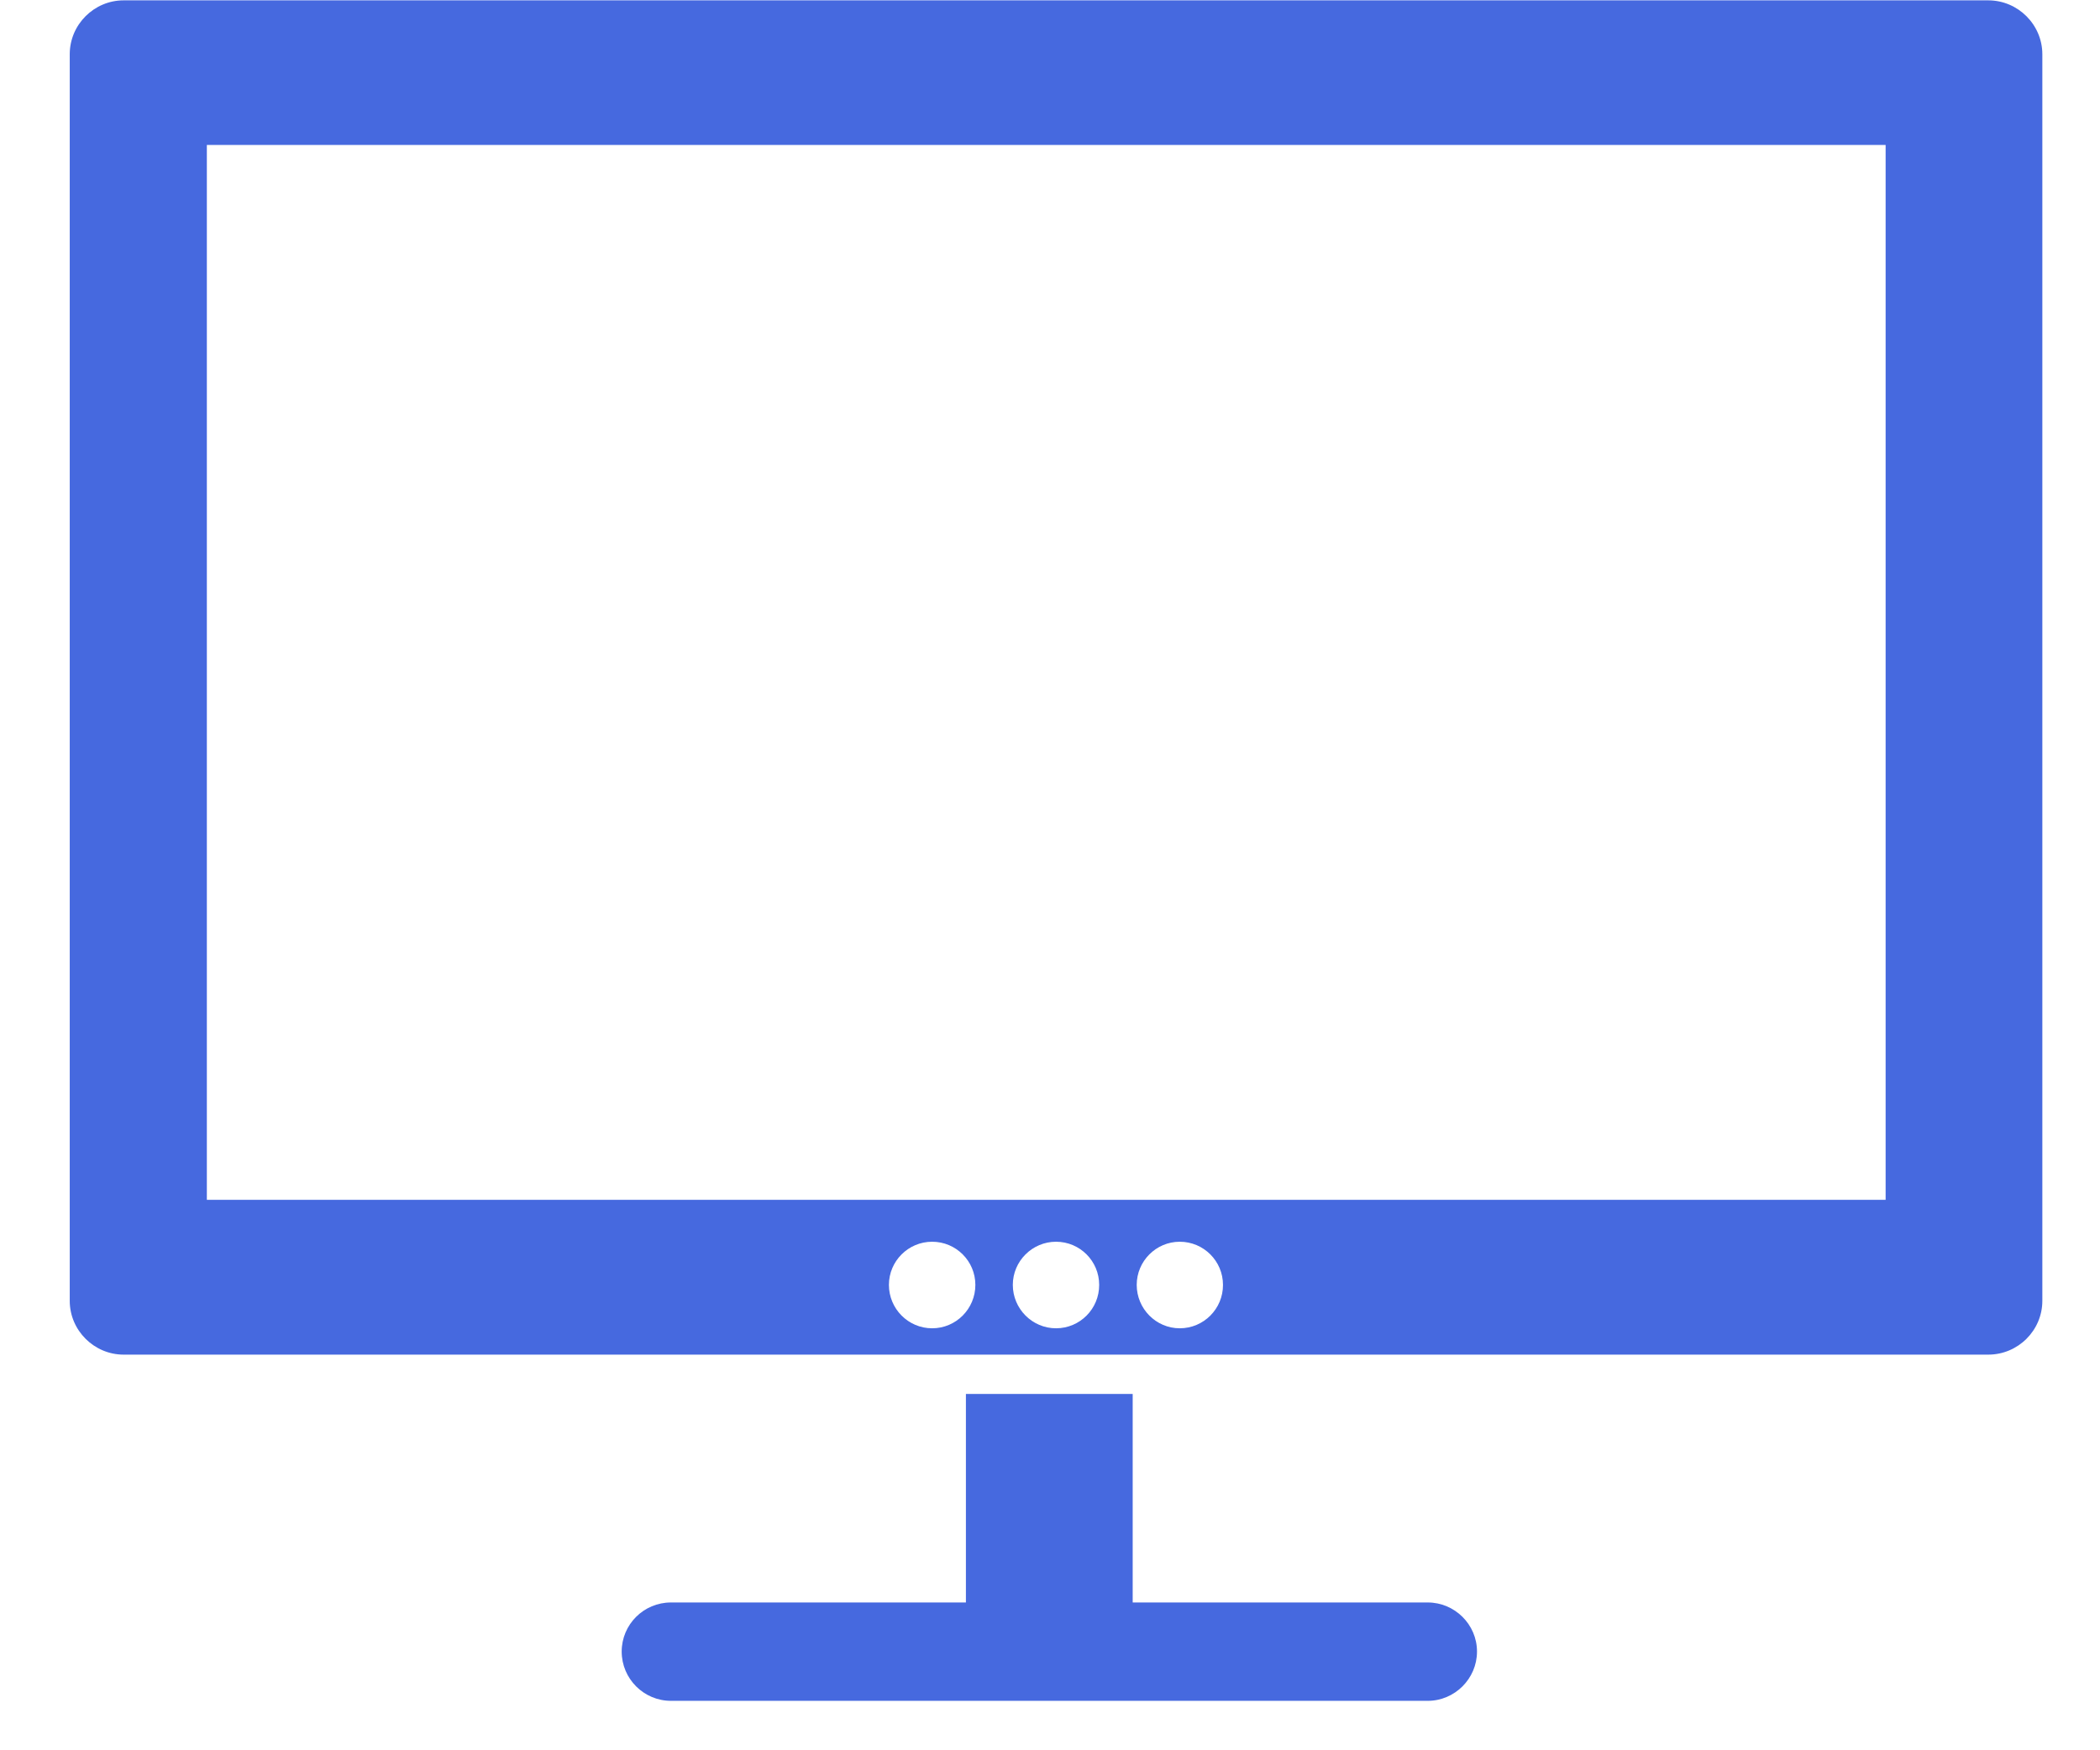
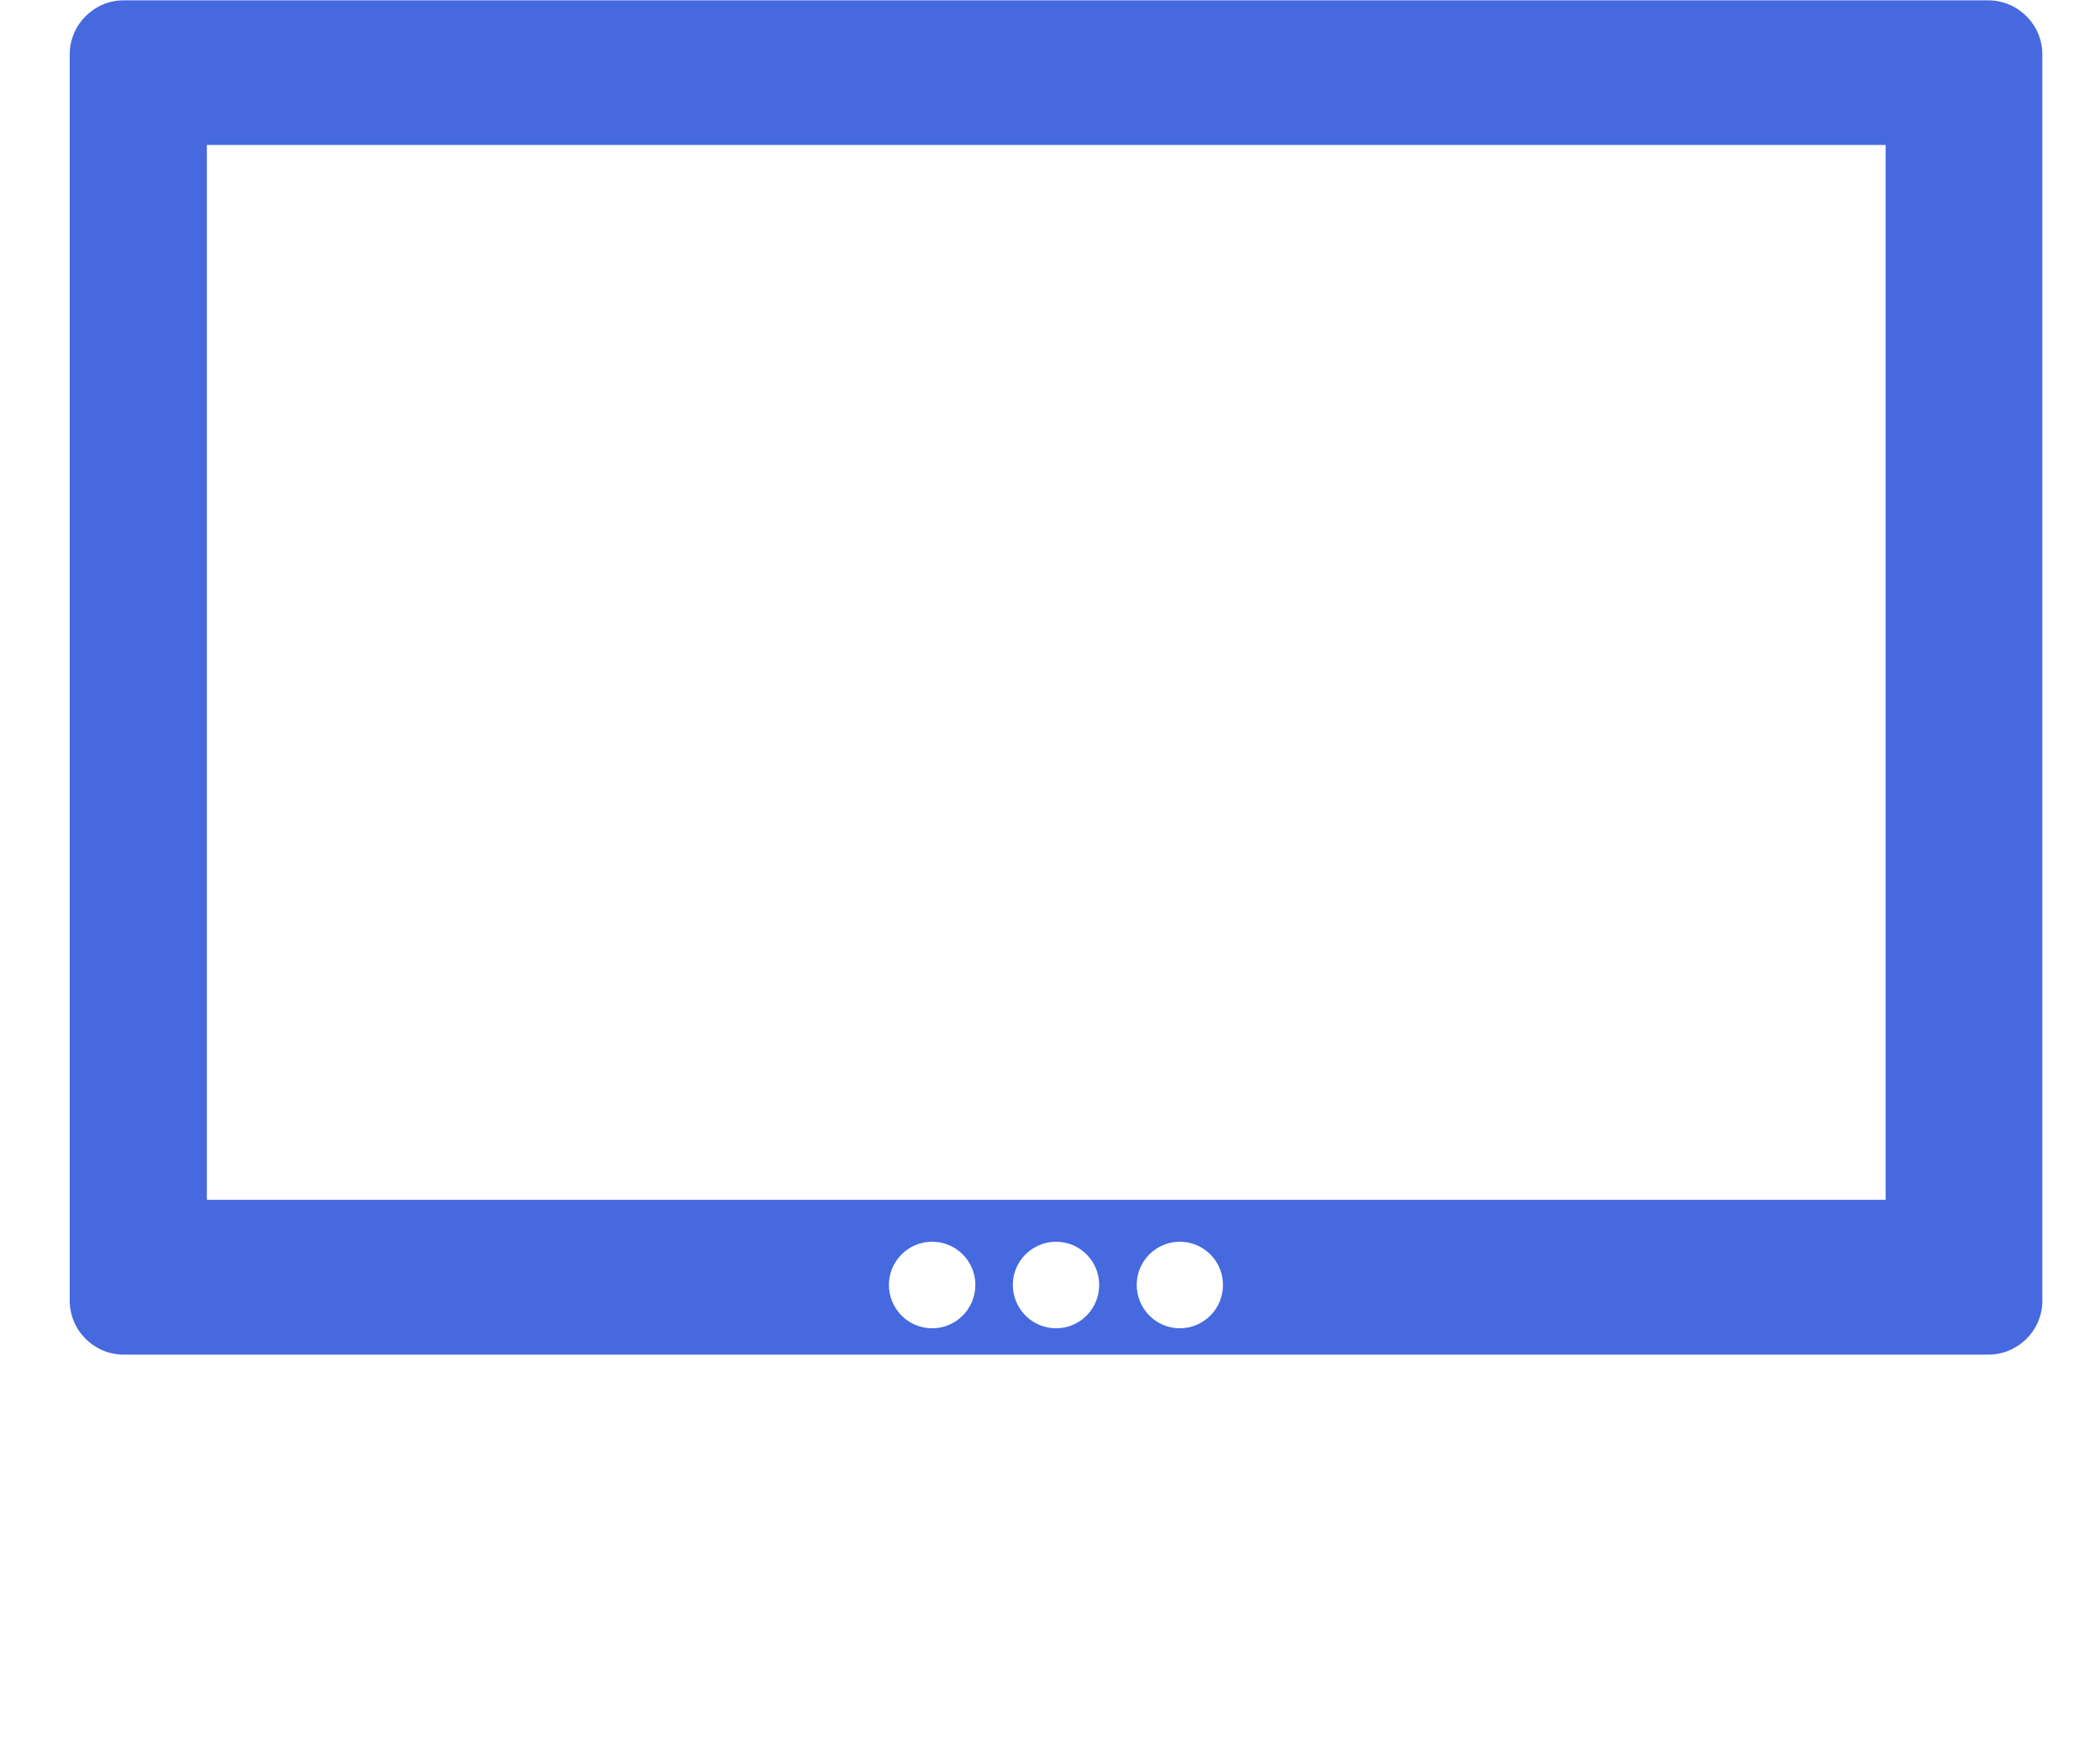
<svg xmlns="http://www.w3.org/2000/svg" width="24" height="20" viewBox="0 0 24 20" fill="none">
  <path d="M22.723 0.004H1.413C1.075 0.004 0.797 0.281 0.797 0.62V14.864C0.797 15.202 1.075 15.479 1.413 15.479H22.723C23.064 15.479 23.341 15.202 23.341 14.864V0.62C23.341 0.282 23.063 0.004 22.723 0.004ZM10.653 15.178C10.38 15.178 10.159 14.955 10.159 14.682C10.159 14.411 10.38 14.189 10.653 14.189C10.926 14.189 11.147 14.41 11.147 14.682C11.147 14.955 10.927 15.178 10.653 15.178ZM12.069 15.178C11.797 15.178 11.575 14.955 11.575 14.682C11.575 14.411 11.797 14.189 12.069 14.189C12.342 14.189 12.562 14.41 12.562 14.682C12.563 14.955 12.343 15.178 12.069 15.178ZM13.483 15.178C13.212 15.178 12.991 14.955 12.991 14.682C12.991 14.411 13.212 14.189 13.483 14.189C13.756 14.189 13.977 14.41 13.977 14.682C13.978 14.955 13.757 15.178 13.483 15.178ZM21.55 13.71H2.364V1.656H21.55V13.71Z" fill="#4669DF" />
-   <path d="M16.317 18.311H12.945V15.928H11.039V18.311H7.668C7.357 18.311 7.105 18.562 7.105 18.872C7.105 19.182 7.357 19.435 7.668 19.435H16.317C16.625 19.435 16.88 19.182 16.88 18.872C16.88 18.562 16.625 18.311 16.317 18.311Z" fill="#4669DF" />
</svg>